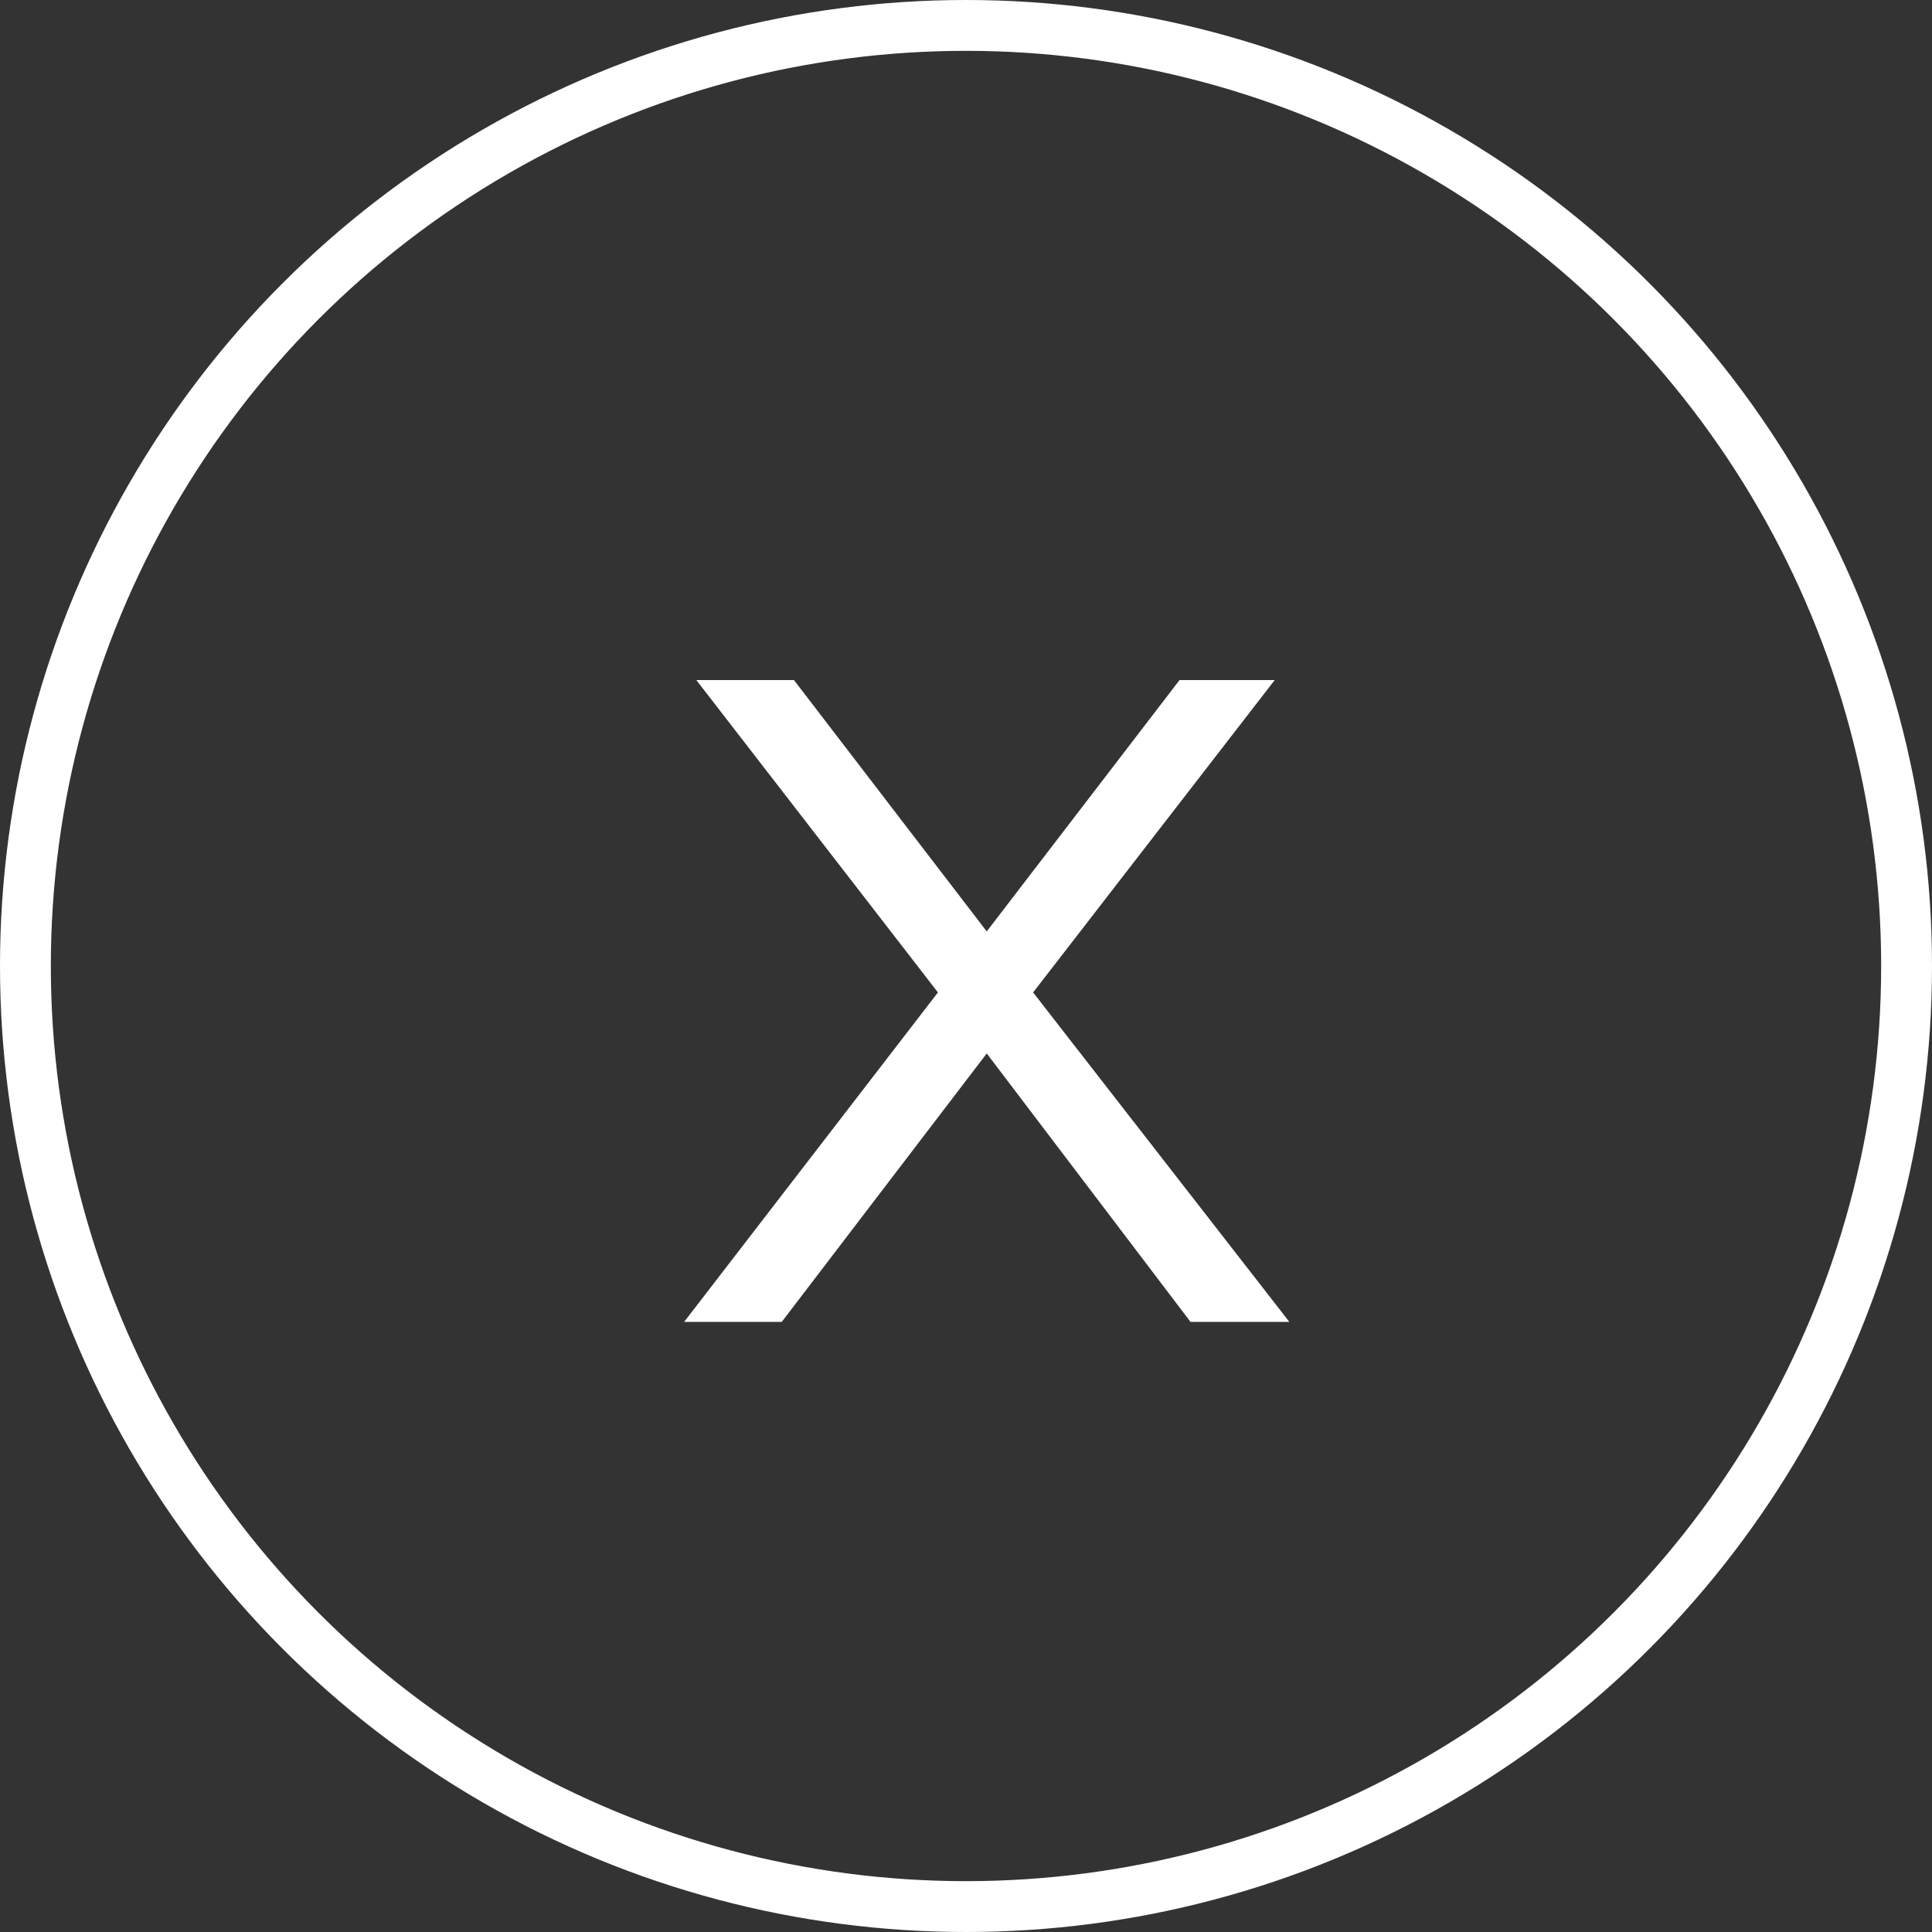
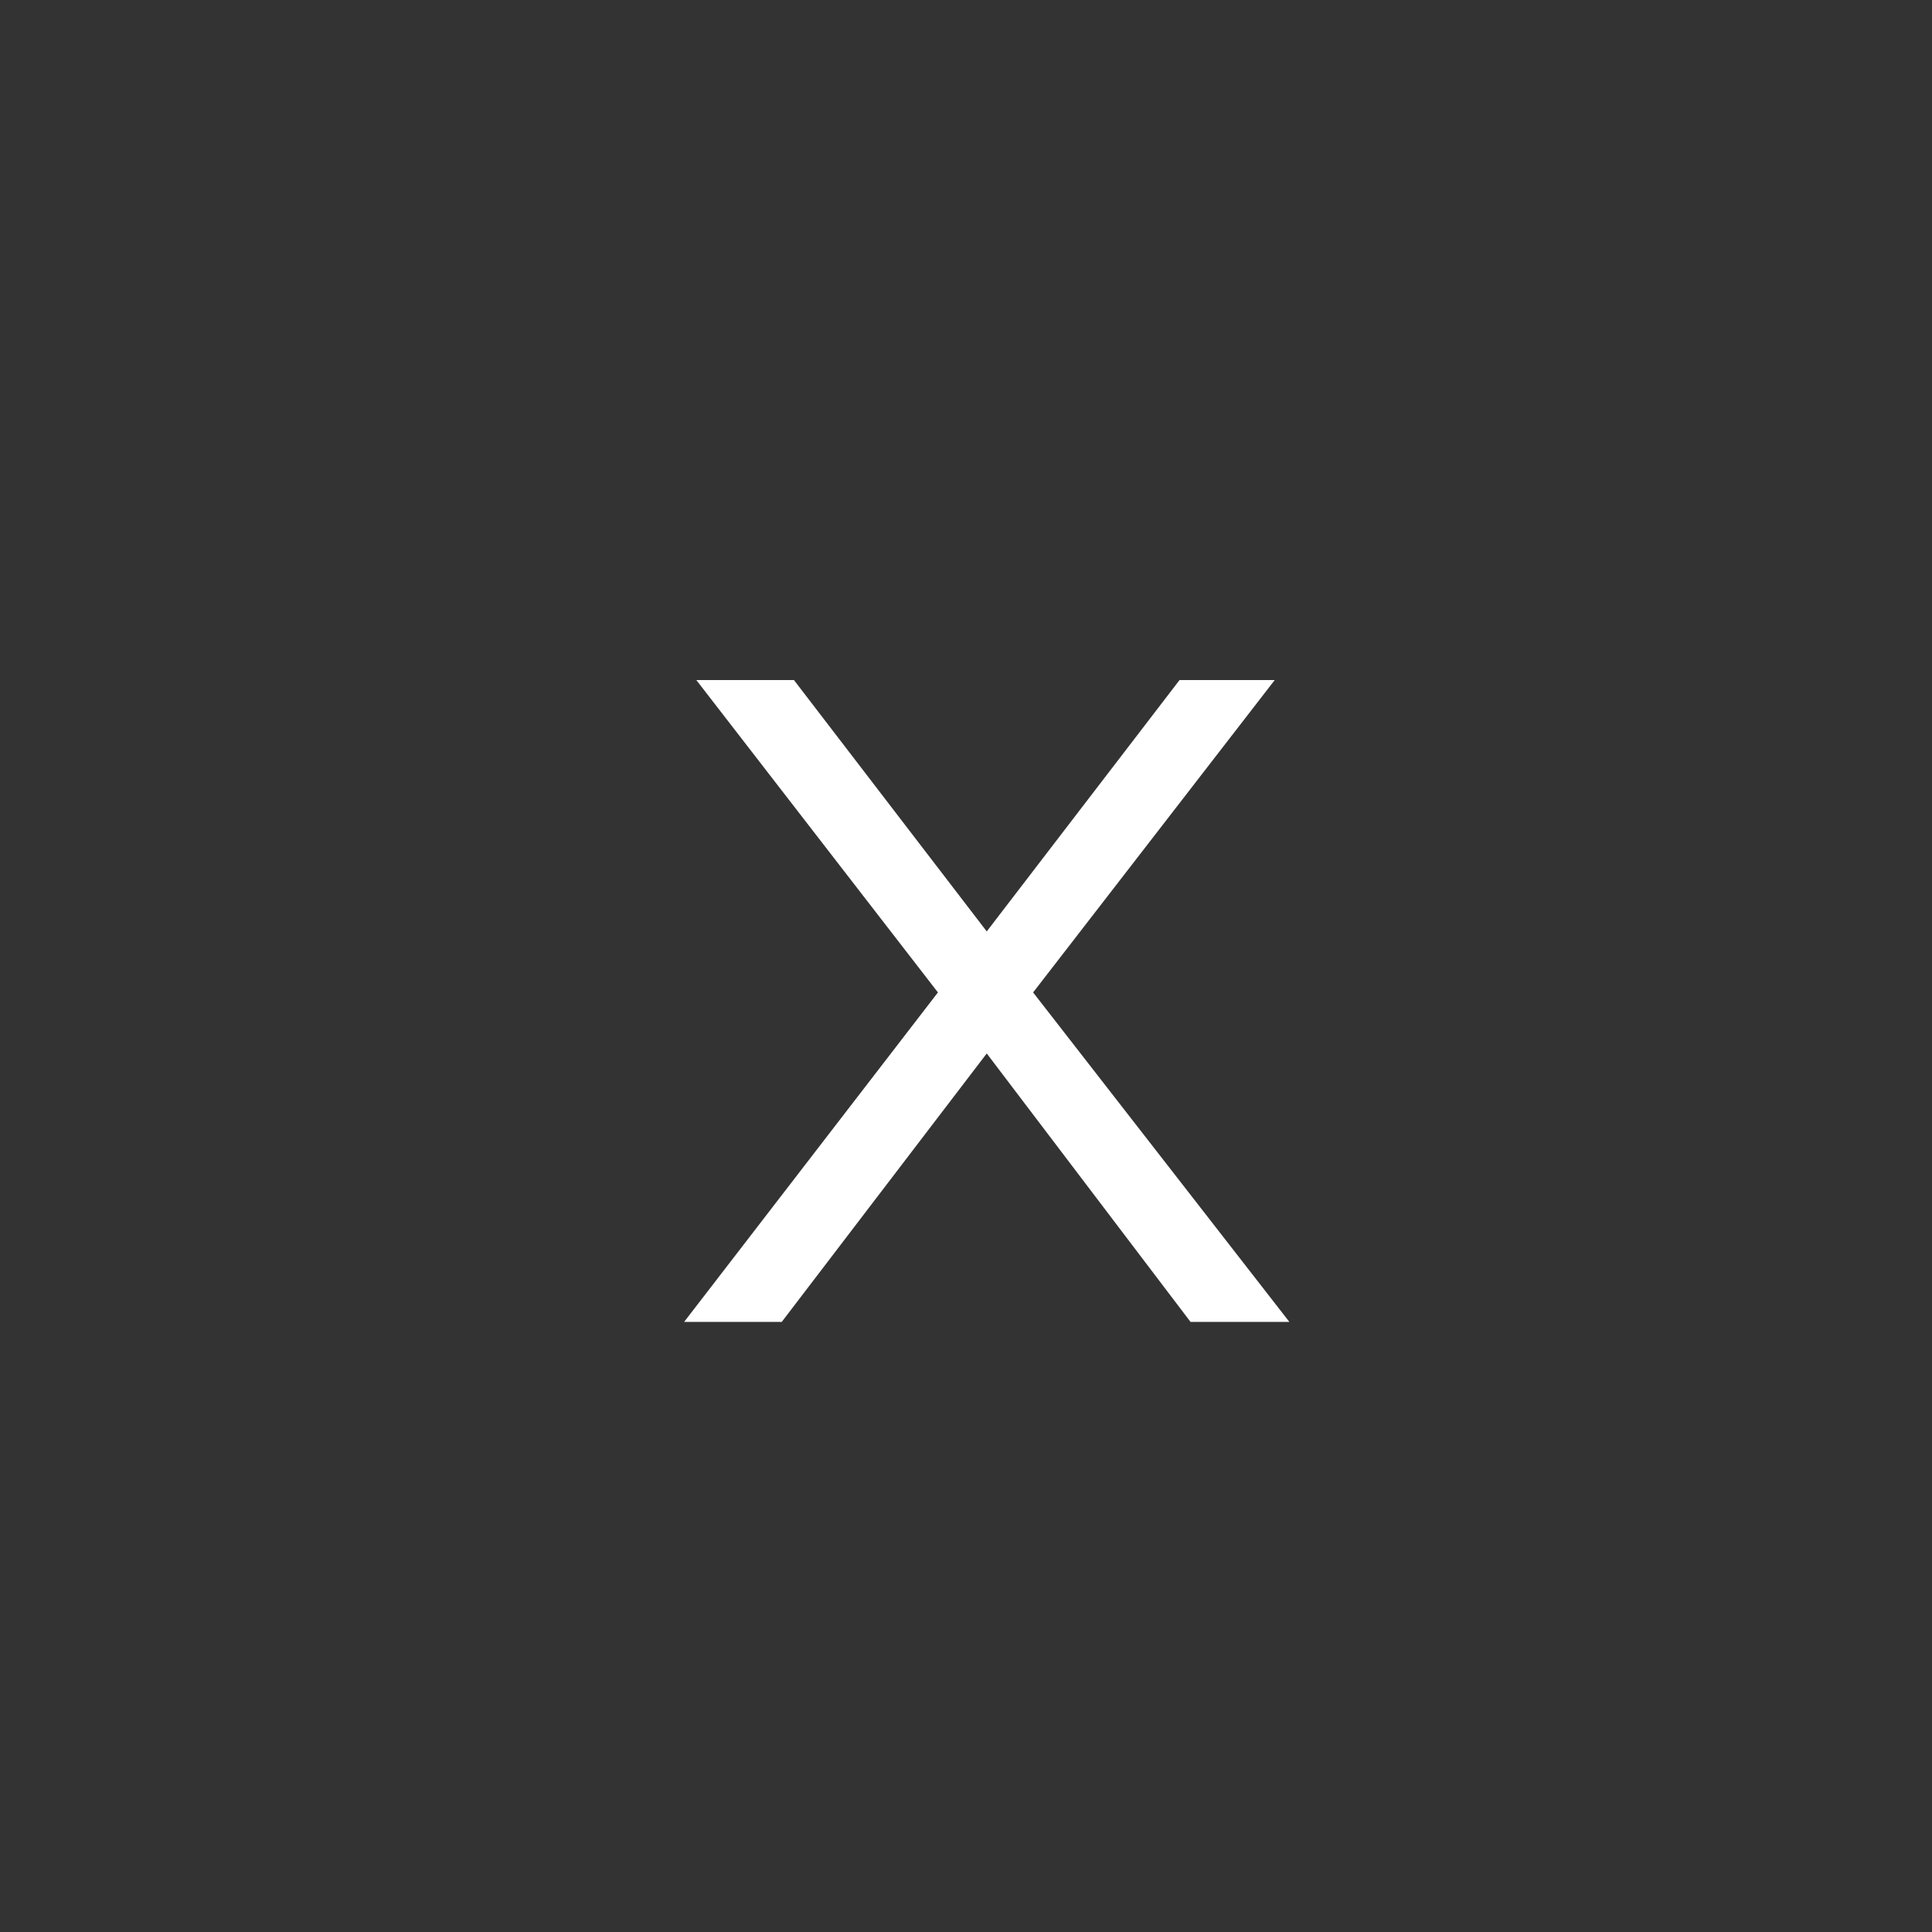
<svg xmlns="http://www.w3.org/2000/svg" width="38" height="38" viewBox="0 0 38 38" fill="none">
  <rect x="0" y="0" width="38" height="38" fill="#333333" stroke="none" />
  <path d="M23.416 26L19.408 20.72L15.376 26H13.456L18.448 19.52L13.696 13.376H15.616L19.408 18.32L23.2 13.376H25.072L20.32 19.52L25.36 26H23.416Z" fill="white" />
-   <circle cx="19" cy="19" r="18.5" stroke="white" />
</svg>